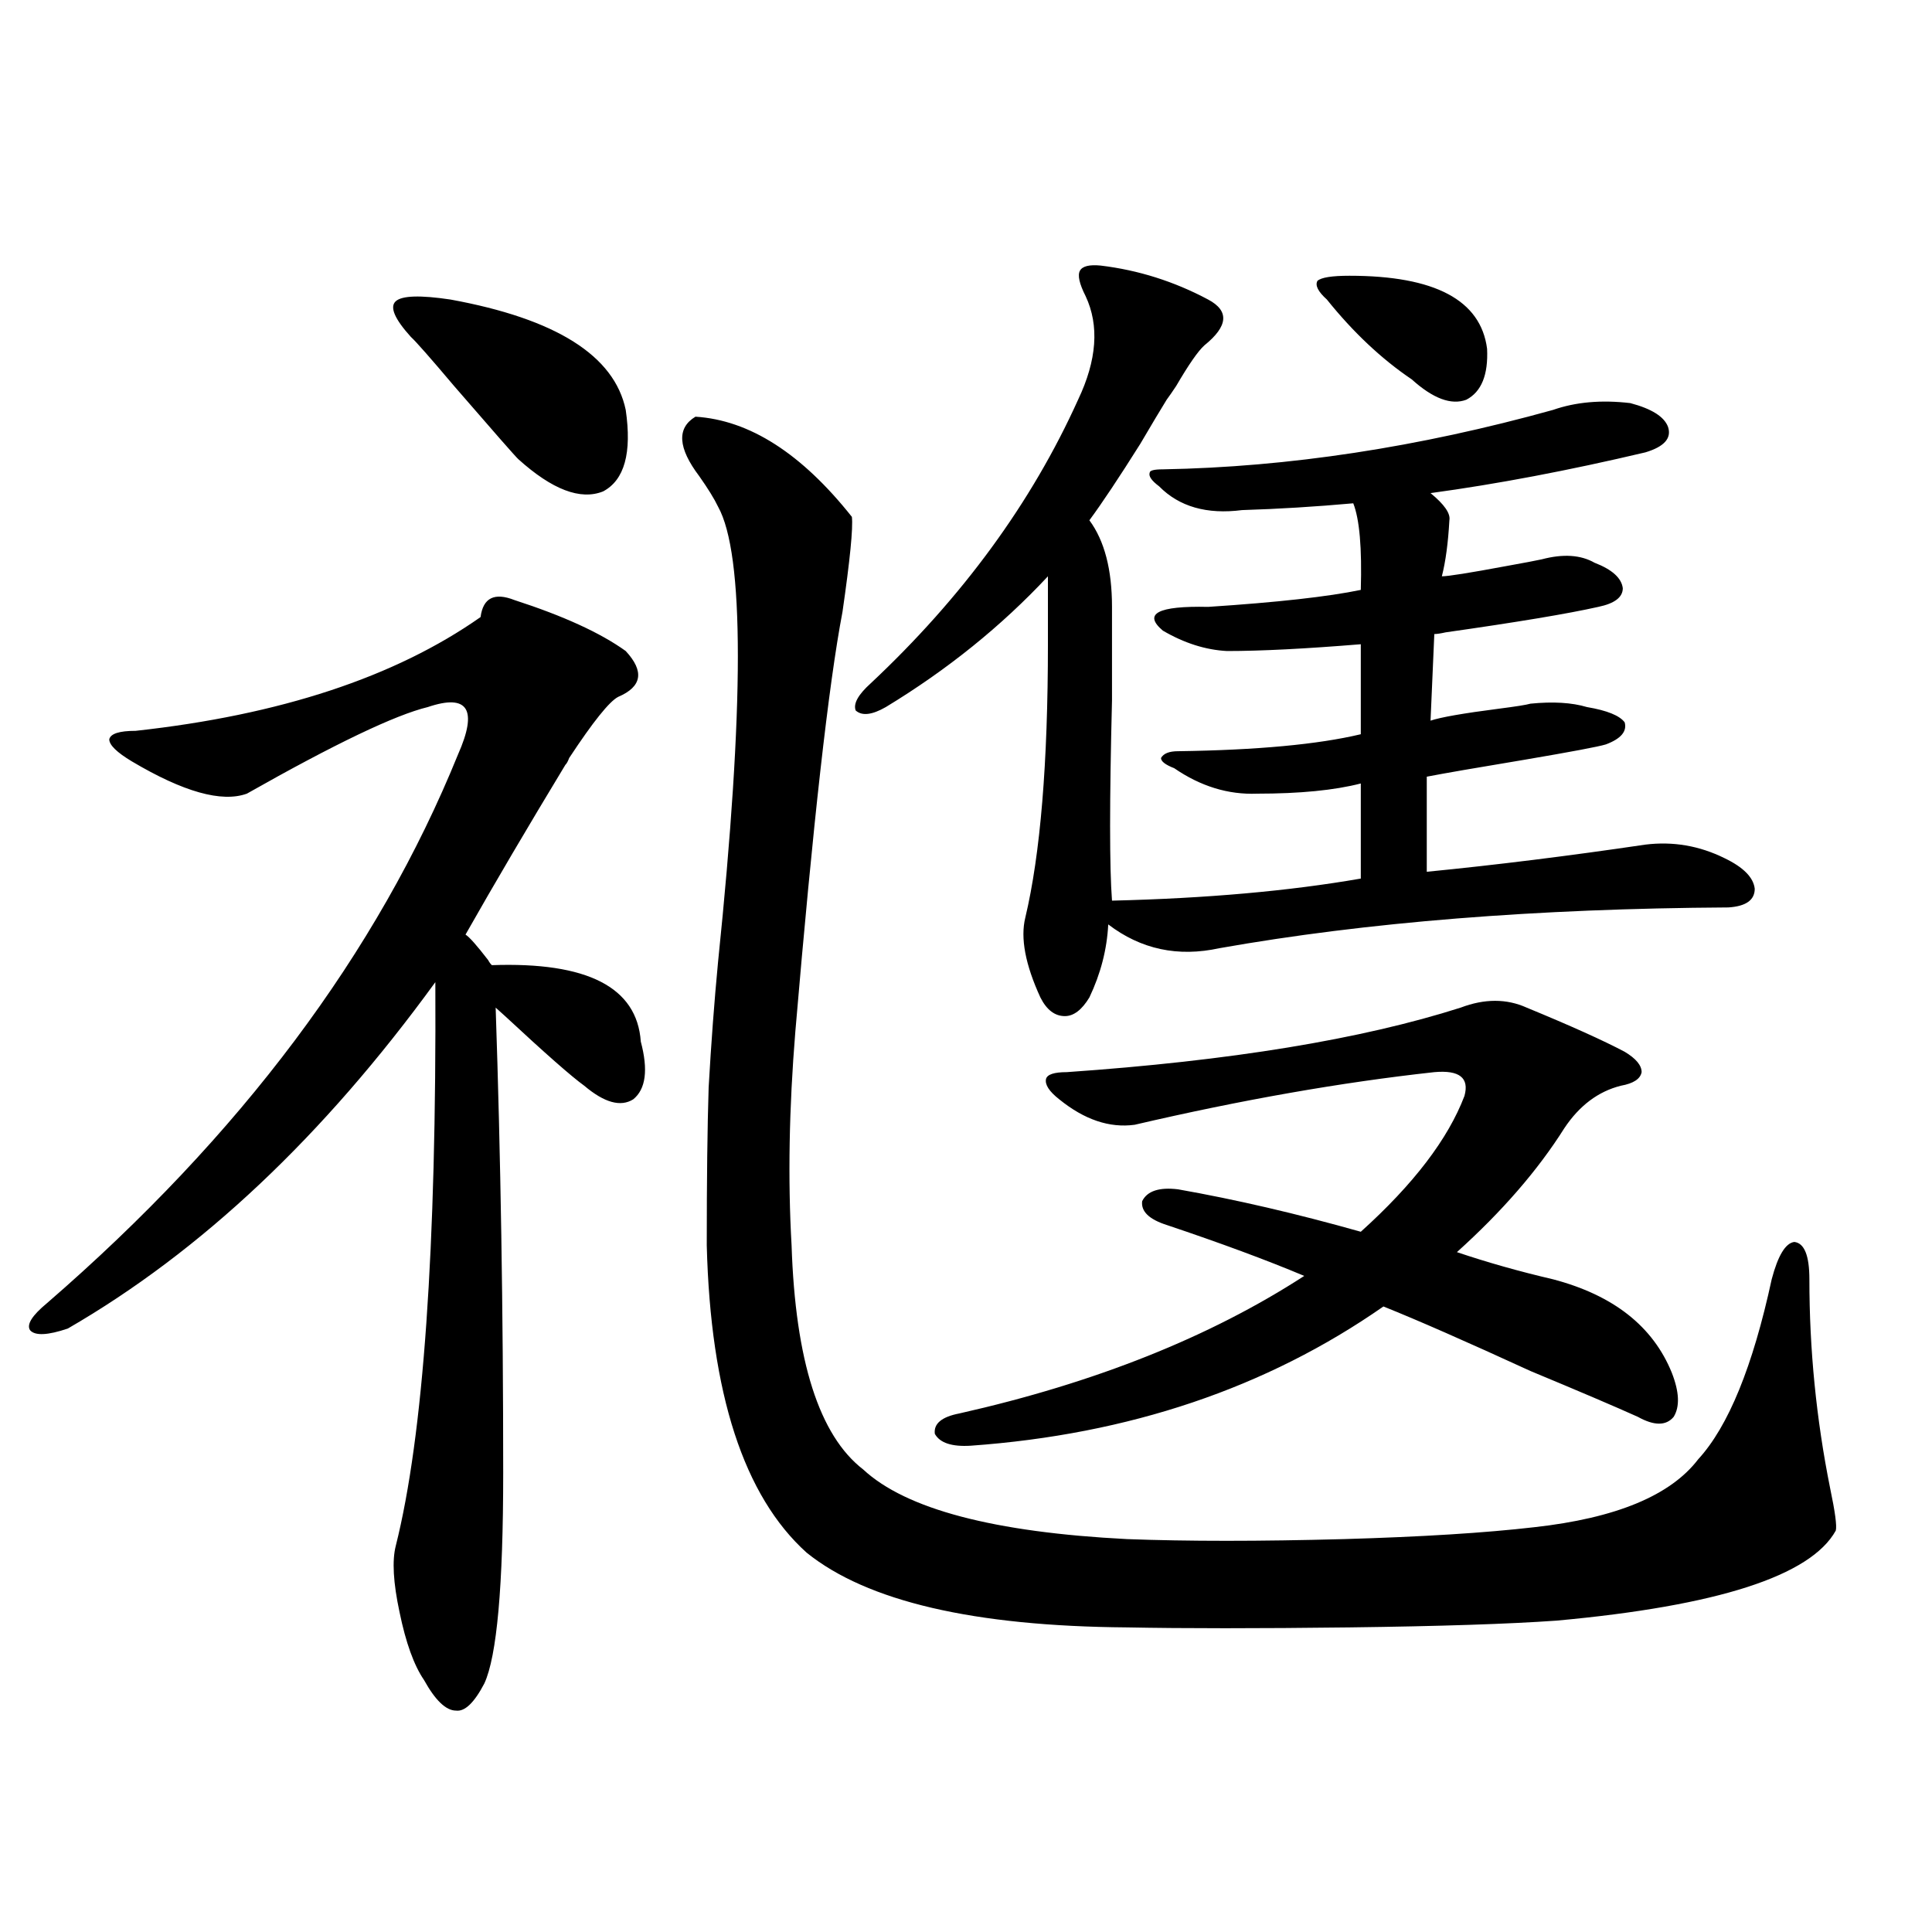
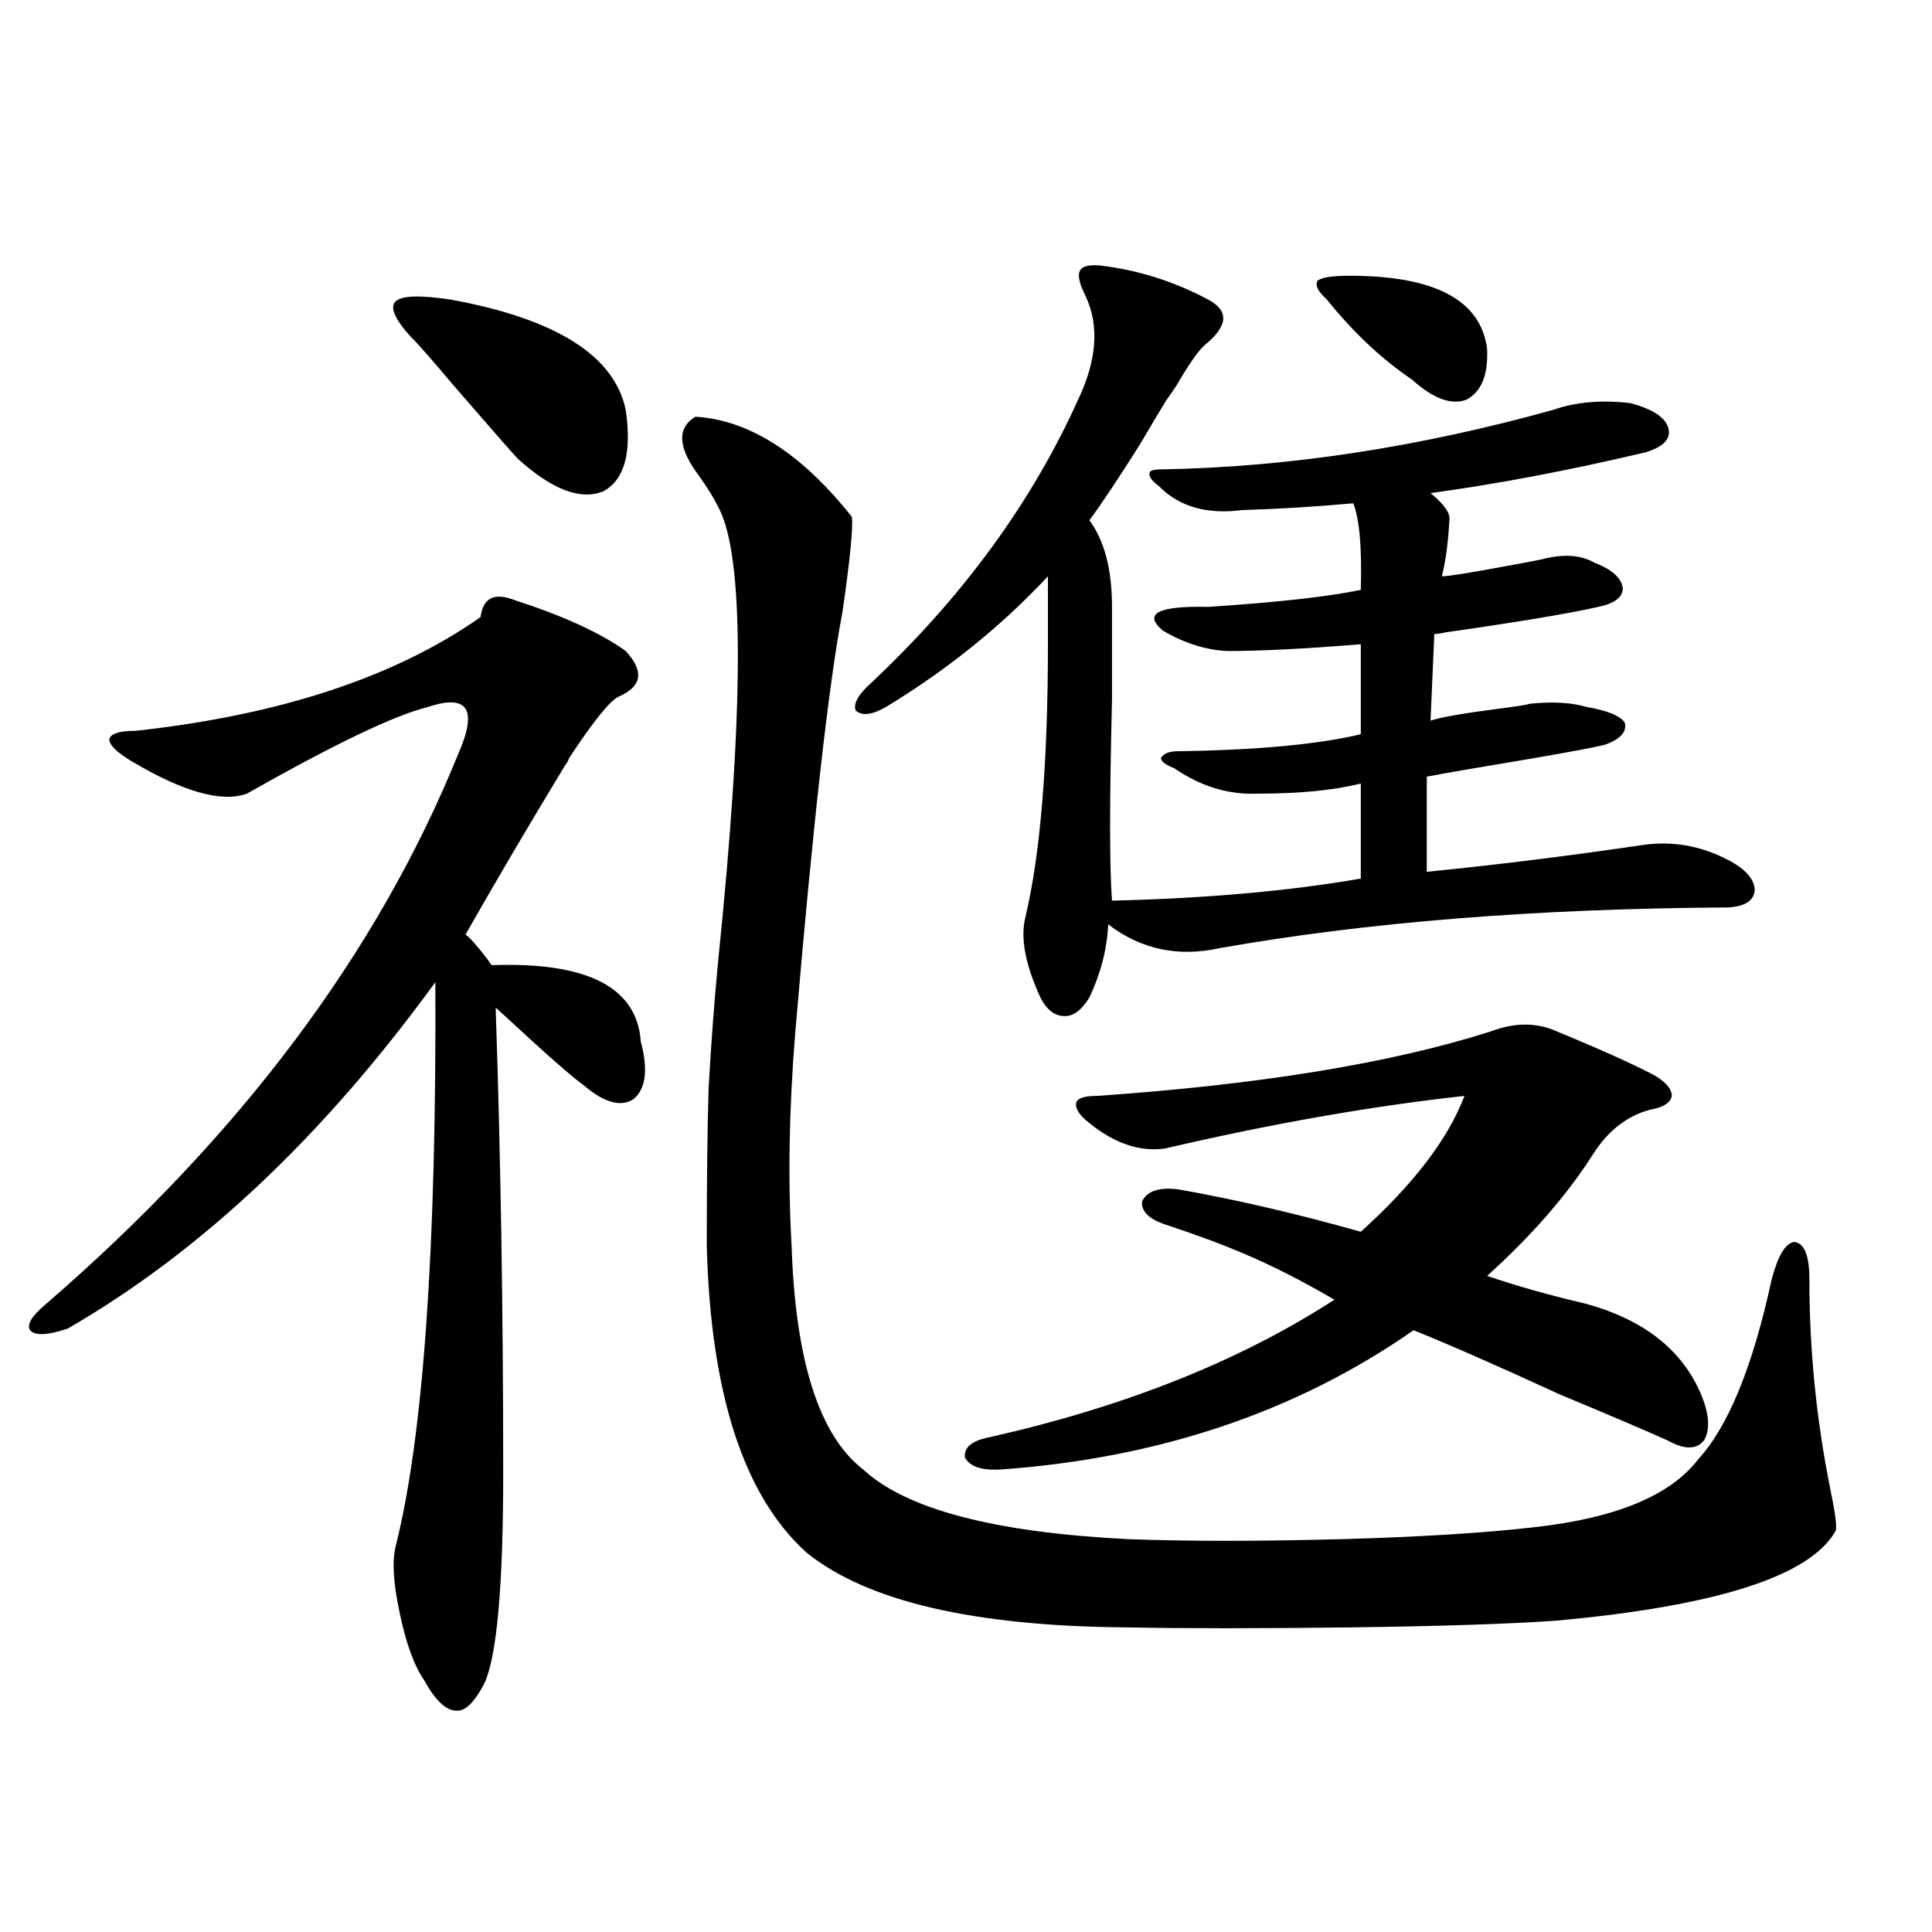
<svg xmlns="http://www.w3.org/2000/svg" version="1.1" id="图层_1" x="0px" y="0px" width="1000px" height="1000px" viewBox="0 0 1000 1000" enable-background="new 0 0 1000 1000" xml:space="preserve">
-   <path d="M266.311,310.602c25.365,8.212,44.542,17.001,57.56,26.367c9.756,10.547,8.445,18.457-3.902,23.73  c-4.558,2.349-13.018,12.896-25.365,31.641c-0.655,1.758-1.311,2.938-1.951,3.516c-19.512,32.231-36.752,61.523-51.706,87.891  c1.951,1.181,5.854,5.575,11.707,13.184c0.641,1.181,1.296,2.06,1.951,2.637c49.42-1.758,75.12,11.426,77.071,39.551  c3.902,14.653,2.592,24.609-3.902,29.883c-6.509,4.106-14.969,1.758-25.365-7.031c-6.509-4.683-20.167-16.699-40.975-36.035  c-2.606-2.335-4.237-3.804-4.878-4.395c2.592,76.767,3.902,157.036,3.902,240.82c0,58.599-3.262,94.922-9.756,108.984  c-5.213,9.956-10.091,14.64-14.634,14.063c-5.213,0-10.731-5.273-16.584-15.82c-5.213-7.622-9.436-19.336-12.683-35.156  c-3.262-15.229-3.902-26.655-1.951-34.277c14.298-56.827,21.127-154.097,20.487-291.797  c-57.895,79.692-121.308,139.458-190.239,179.297c-10.412,3.516-16.92,3.817-19.512,0.879c-1.951-2.925,0.976-7.608,8.78-14.063  c100.15-86.71,171.047-181.343,212.677-283.887c5.198-11.714,6.494-19.624,3.902-23.73c-2.606-4.093-9.115-4.395-19.511-0.879  c-16.92,4.106-48.139,19.048-93.656,44.824c-13.018,4.696-32.85-0.879-59.511-16.699c-7.805-4.683-11.707-8.487-11.707-11.426  c0.64-2.925,5.198-4.395,13.658-4.395c74.785-8.198,134.295-27.823,178.532-58.887C250.046,309.435,255.899,306.509,266.311,310.602  z M212.654,174.371c-8.46-9.366-11.067-15.519-7.805-18.457c3.247-2.926,12.683-3.214,28.292-0.879  c54.632,9.97,84.875,29.004,90.729,57.129c3.247,22.274-0.655,36.337-11.707,42.188c-11.707,4.696-26.341-0.879-43.901-16.699  c-1.311-1.168-12.362-13.761-33.169-37.793C222.729,185.22,215.245,176.719,212.654,174.371z M359.967,215.68  c27.957,1.758,54.953,19.047,80.974,51.855c0.641,5.864-0.976,22.274-4.878,49.219c-7.164,37.505-15.289,109.863-24.39,217.09  c-3.262,39.853-3.902,76.767-1.951,110.742c1.951,59.766,14.299,98.438,37.072,116.016c22.104,20.517,67.636,32.52,136.582,36.035  c31.219,1.181,68.611,1.181,112.192,0c40.319-1.167,73.169-3.214,98.534-6.152c42.271-4.683,70.563-16.397,84.876-35.156  c15.609-16.987,28.292-48.038,38.048-93.164c3.247-12.305,7.149-18.745,11.707-19.336c5.198,0.591,7.805,7.031,7.805,19.336  c0,36.337,3.567,72.372,10.731,108.105c2.592,12.305,3.567,19.638,2.927,21.973c-13.018,23.442-61.142,38.96-144.387,46.582  c-24.725,1.758-60.486,2.925-107.314,3.516c-47.483,0.577-85.852,0.577-115.119,0c-79.357-0.591-134.631-13.485-165.85-38.672  c-32.529-29.292-49.755-82.315-51.706-159.082c0-33.976,0.32-61.222,0.976-81.738c1.296-22.852,2.927-44.522,4.878-65.039  c13.658-132.413,13.658-210.938,0-235.547c-1.951-4.093-5.213-9.366-9.756-15.82C350.852,231.802,350.211,221.543,359.967,215.68z   M843.857,208.648c11.052,2.938,17.561,7.031,19.512,12.305c1.951,5.863-1.951,10.258-11.707,13.184  c-39.679,9.379-76.751,16.41-111.217,21.094c7.149,5.863,10.396,10.547,9.756,14.063c-0.655,11.728-1.951,21.396-3.902,29.004  c3.247,0,14.299-1.758,33.17-5.273c9.756-1.758,15.93-2.925,18.536-3.516c11.052-2.925,20.152-2.335,27.316,1.758  c9.101,3.516,13.979,7.91,14.634,13.184c0,4.696-4.237,7.91-12.683,9.668c-15.609,3.516-41.95,7.91-79.022,13.184  c-2.606,0.591-4.558,0.879-5.854,0.879l-1.951,44.824c5.198-1.758,16.905-3.804,35.121-6.152c9.101-1.167,14.634-2.046,16.585-2.637  c11.707-1.167,21.463-0.577,29.268,1.758c10.396,1.758,16.905,4.395,19.512,7.91c1.296,4.696-1.951,8.501-9.756,11.426  c-3.902,1.181-17.896,3.817-41.95,7.91c-24.725,4.106-41.63,7.031-50.73,8.789v49.219c35.762-3.516,73.489-8.198,113.168-14.063  c14.299-1.758,27.957,0.591,40.975,7.031c9.756,4.696,14.954,9.97,15.609,15.82c0,5.864-4.558,9.091-13.658,9.668  c-99.51,0.591-187.313,7.622-263.408,21.094c-21.463,4.696-40.654,0.591-57.56-12.305c-0.655,12.896-3.902,25.488-9.756,37.793  c-3.902,6.454-8.14,9.668-12.683,9.668c-5.213,0-9.436-3.214-12.683-9.668c-7.805-16.987-10.411-30.762-7.805-41.309  c7.805-32.808,11.707-79.98,11.707-141.504v-35.156c-24.069,25.79-52.041,48.34-83.9,67.676c-7.164,4.106-12.362,4.696-15.609,1.758  c-1.311-3.516,1.296-8.198,7.805-14.063c47.469-44.522,83.245-93.453,107.314-146.777c9.756-20.504,11.052-38.37,3.902-53.613  c-3.262-6.441-4.237-10.836-2.927-13.184c1.296-2.335,4.878-3.214,10.731-2.637c19.512,2.348,38.048,8.212,55.608,17.578  c11.052,5.863,10.396,13.773-1.951,23.73c-3.262,2.938-8.14,9.97-14.634,21.094c-1.951,2.938-3.582,5.273-4.878,7.031  c-3.262,5.273-7.805,12.895-13.658,22.852c-11.066,17.578-19.847,30.762-26.341,39.551c7.805,10.547,11.707,25.488,11.707,44.824  c0,9.38,0,25.488,0,48.34c-1.311,52.157-1.311,86.724,0,103.711c48.779-1.167,91.705-4.972,128.777-11.426v-49.219  c-13.658,3.516-31.554,5.273-53.657,5.273c-14.969,0.591-29.268-3.804-42.926-13.184c-4.558-1.758-6.829-3.516-6.829-5.273  c1.296-2.335,4.223-3.516,8.78-3.516c40.975-0.577,72.514-3.516,94.632-8.789v-46.582c-28.627,2.349-51.706,3.516-69.267,3.516  c-11.066-0.577-22.118-4.093-33.17-10.547c-10.411-8.789-2.606-12.882,23.414-12.305c35.762-2.335,62.103-5.273,79.022-8.789  c0.641-21.671-0.655-36.612-3.902-44.824c-19.512,1.758-38.703,2.938-57.56,3.516c-18.216,2.348-32.529-1.758-42.926-12.305  c-3.902-2.926-5.533-5.273-4.878-7.031c0-1.168,2.271-1.758,6.829-1.758c65.029-1.168,132.345-11.426,201.946-30.762  C815.565,208.071,828.889,206.891,843.857,208.648z M603.863,634.039c-9.115-2.925-13.338-7.031-12.683-12.305  c2.592-5.273,8.78-7.319,18.536-6.152c29.908,5.273,61.462,12.606,94.632,21.973c27.316-24.609,45.197-48.038,53.657-70.313  c2.592-9.366-2.606-13.472-15.609-12.305c-48.139,5.273-99.845,14.364-155.118,27.246c-13.018,1.758-26.021-2.637-39.023-13.184  c-5.213-4.093-7.484-7.608-6.829-10.547c0.641-2.335,4.223-3.516,10.731-3.516c84.541-5.851,152.512-16.987,203.897-33.398  c12.348-4.683,23.734-4.683,34.146,0c22.759,9.38,39.664,17.001,50.73,22.852c5.854,3.516,8.78,7.031,8.78,10.547  c-0.655,3.516-4.237,5.864-10.731,7.031c-11.707,2.938-21.463,10.259-29.268,21.973c-13.658,21.685-32.194,43.066-55.608,64.16  c15.609,5.273,32.194,9.97,49.755,14.063c31.219,8.212,51.706,24.321,61.462,48.34c3.902,9.97,4.223,17.578,0.976,22.852  c-3.902,4.696-10.091,4.696-18.536,0c-11.707-5.273-30.243-13.184-55.608-23.73c-33.17-15.229-58.535-26.367-76.096-33.398  c-60.486,42.188-131.704,66.22-213.653,72.07c-9.756,0.591-15.944-1.456-18.536-6.152c-0.655-5.273,3.567-8.789,12.683-10.547  c70.242-15.82,129.753-39.551,178.532-71.191C655.569,652.208,631.82,643.419,603.863,634.039z M698.495,142.73  c44.222,0,67.956,12.606,71.218,37.793c0.641,13.485-2.927,22.274-10.731,26.367c-7.805,2.938-17.24-0.577-28.292-10.547  c-15.609-10.547-30.243-24.308-43.901-41.309c-4.558-4.093-6.188-7.32-4.878-9.668C683.861,143.609,689.38,142.73,698.495,142.73z" />
+   <path d="M266.311,310.602c25.365,8.212,44.542,17.001,57.56,26.367c9.756,10.547,8.445,18.457-3.902,23.73  c-4.558,2.349-13.018,12.896-25.365,31.641c-0.655,1.758-1.311,2.938-1.951,3.516c-19.512,32.231-36.752,61.523-51.706,87.891  c1.951,1.181,5.854,5.575,11.707,13.184c0.641,1.181,1.296,2.06,1.951,2.637c49.42-1.758,75.12,11.426,77.071,39.551  c3.902,14.653,2.592,24.609-3.902,29.883c-6.509,4.106-14.969,1.758-25.365-7.031c-6.509-4.683-20.167-16.699-40.975-36.035  c-2.606-2.335-4.237-3.804-4.878-4.395c2.592,76.767,3.902,157.036,3.902,240.82c0,58.599-3.262,94.922-9.756,108.984  c-5.213,9.956-10.091,14.64-14.634,14.063c-5.213,0-10.731-5.273-16.584-15.82c-5.213-7.622-9.436-19.336-12.683-35.156  c-3.262-15.229-3.902-26.655-1.951-34.277c14.298-56.827,21.127-154.097,20.487-291.797  c-57.895,79.692-121.308,139.458-190.239,179.297c-10.412,3.516-16.92,3.817-19.512,0.879c-1.951-2.925,0.976-7.608,8.78-14.063  c100.15-86.71,171.047-181.343,212.677-283.887c5.198-11.714,6.494-19.624,3.902-23.73c-2.606-4.093-9.115-4.395-19.511-0.879  c-16.92,4.106-48.139,19.048-93.656,44.824c-13.018,4.696-32.85-0.879-59.511-16.699c-7.805-4.683-11.707-8.487-11.707-11.426  c0.64-2.925,5.198-4.395,13.658-4.395c74.785-8.198,134.295-27.823,178.532-58.887C250.046,309.435,255.899,306.509,266.311,310.602  z M212.654,174.371c-8.46-9.366-11.067-15.519-7.805-18.457c3.247-2.926,12.683-3.214,28.292-0.879  c54.632,9.97,84.875,29.004,90.729,57.129c3.247,22.274-0.655,36.337-11.707,42.188c-11.707,4.696-26.341-0.879-43.901-16.699  c-1.311-1.168-12.362-13.761-33.169-37.793C222.729,185.22,215.245,176.719,212.654,174.371z M359.967,215.68  c27.957,1.758,54.953,19.047,80.974,51.855c0.641,5.864-0.976,22.274-4.878,49.219c-7.164,37.505-15.289,109.863-24.39,217.09  c-3.262,39.853-3.902,76.767-1.951,110.742c1.951,59.766,14.299,98.438,37.072,116.016c22.104,20.517,67.636,32.52,136.582,36.035  c31.219,1.181,68.611,1.181,112.192,0c40.319-1.167,73.169-3.214,98.534-6.152c42.271-4.683,70.563-16.397,84.876-35.156  c15.609-16.987,28.292-48.038,38.048-93.164c3.247-12.305,7.149-18.745,11.707-19.336c5.198,0.591,7.805,7.031,7.805,19.336  c0,36.337,3.567,72.372,10.731,108.105c2.592,12.305,3.567,19.638,2.927,21.973c-13.018,23.442-61.142,38.96-144.387,46.582  c-24.725,1.758-60.486,2.925-107.314,3.516c-47.483,0.577-85.852,0.577-115.119,0c-79.357-0.591-134.631-13.485-165.85-38.672  c-32.529-29.292-49.755-82.315-51.706-159.082c0-33.976,0.32-61.222,0.976-81.738c1.296-22.852,2.927-44.522,4.878-65.039  c13.658-132.413,13.658-210.938,0-235.547c-1.951-4.093-5.213-9.366-9.756-15.82C350.852,231.802,350.211,221.543,359.967,215.68z   M843.857,208.648c11.052,2.938,17.561,7.031,19.512,12.305c1.951,5.863-1.951,10.258-11.707,13.184  c-39.679,9.379-76.751,16.41-111.217,21.094c7.149,5.863,10.396,10.547,9.756,14.063c-0.655,11.728-1.951,21.396-3.902,29.004  c3.247,0,14.299-1.758,33.17-5.273c9.756-1.758,15.93-2.925,18.536-3.516c11.052-2.925,20.152-2.335,27.316,1.758  c9.101,3.516,13.979,7.91,14.634,13.184c0,4.696-4.237,7.91-12.683,9.668c-15.609,3.516-41.95,7.91-79.022,13.184  c-2.606,0.591-4.558,0.879-5.854,0.879l-1.951,44.824c5.198-1.758,16.905-3.804,35.121-6.152c9.101-1.167,14.634-2.046,16.585-2.637  c11.707-1.167,21.463-0.577,29.268,1.758c10.396,1.758,16.905,4.395,19.512,7.91c1.296,4.696-1.951,8.501-9.756,11.426  c-3.902,1.181-17.896,3.817-41.95,7.91c-24.725,4.106-41.63,7.031-50.73,8.789v49.219c35.762-3.516,73.489-8.198,113.168-14.063  c14.299-1.758,27.957,0.591,40.975,7.031c9.756,4.696,14.954,9.97,15.609,15.82c0,5.864-4.558,9.091-13.658,9.668  c-99.51,0.591-187.313,7.622-263.408,21.094c-21.463,4.696-40.654,0.591-57.56-12.305c-0.655,12.896-3.902,25.488-9.756,37.793  c-3.902,6.454-8.14,9.668-12.683,9.668c-5.213,0-9.436-3.214-12.683-9.668c-7.805-16.987-10.411-30.762-7.805-41.309  c7.805-32.808,11.707-79.98,11.707-141.504v-35.156c-24.069,25.79-52.041,48.34-83.9,67.676c-7.164,4.106-12.362,4.696-15.609,1.758  c-1.311-3.516,1.296-8.198,7.805-14.063c47.469-44.522,83.245-93.453,107.314-146.777c9.756-20.504,11.052-38.37,3.902-53.613  c-3.262-6.441-4.237-10.836-2.927-13.184c1.296-2.335,4.878-3.214,10.731-2.637c19.512,2.348,38.048,8.212,55.608,17.578  c11.052,5.863,10.396,13.773-1.951,23.73c-3.262,2.938-8.14,9.97-14.634,21.094c-1.951,2.938-3.582,5.273-4.878,7.031  c-3.262,5.273-7.805,12.895-13.658,22.852c-11.066,17.578-19.847,30.762-26.341,39.551c7.805,10.547,11.707,25.488,11.707,44.824  c0,9.38,0,25.488,0,48.34c-1.311,52.157-1.311,86.724,0,103.711c48.779-1.167,91.705-4.972,128.777-11.426v-49.219  c-13.658,3.516-31.554,5.273-53.657,5.273c-14.969,0.591-29.268-3.804-42.926-13.184c-4.558-1.758-6.829-3.516-6.829-5.273  c1.296-2.335,4.223-3.516,8.78-3.516c40.975-0.577,72.514-3.516,94.632-8.789v-46.582c-28.627,2.349-51.706,3.516-69.267,3.516  c-11.066-0.577-22.118-4.093-33.17-10.547c-10.411-8.789-2.606-12.882,23.414-12.305c35.762-2.335,62.103-5.273,79.022-8.789  c0.641-21.671-0.655-36.612-3.902-44.824c-19.512,1.758-38.703,2.938-57.56,3.516c-18.216,2.348-32.529-1.758-42.926-12.305  c-3.902-2.926-5.533-5.273-4.878-7.031c0-1.168,2.271-1.758,6.829-1.758c65.029-1.168,132.345-11.426,201.946-30.762  C815.565,208.071,828.889,206.891,843.857,208.648z M603.863,634.039c-9.115-2.925-13.338-7.031-12.683-12.305  c2.592-5.273,8.78-7.319,18.536-6.152c29.908,5.273,61.462,12.606,94.632,21.973c27.316-24.609,45.197-48.038,53.657-70.313  c-48.139,5.273-99.845,14.364-155.118,27.246c-13.018,1.758-26.021-2.637-39.023-13.184  c-5.213-4.093-7.484-7.608-6.829-10.547c0.641-2.335,4.223-3.516,10.731-3.516c84.541-5.851,152.512-16.987,203.897-33.398  c12.348-4.683,23.734-4.683,34.146,0c22.759,9.38,39.664,17.001,50.73,22.852c5.854,3.516,8.78,7.031,8.78,10.547  c-0.655,3.516-4.237,5.864-10.731,7.031c-11.707,2.938-21.463,10.259-29.268,21.973c-13.658,21.685-32.194,43.066-55.608,64.16  c15.609,5.273,32.194,9.97,49.755,14.063c31.219,8.212,51.706,24.321,61.462,48.34c3.902,9.97,4.223,17.578,0.976,22.852  c-3.902,4.696-10.091,4.696-18.536,0c-11.707-5.273-30.243-13.184-55.608-23.73c-33.17-15.229-58.535-26.367-76.096-33.398  c-60.486,42.188-131.704,66.22-213.653,72.07c-9.756,0.591-15.944-1.456-18.536-6.152c-0.655-5.273,3.567-8.789,12.683-10.547  c70.242-15.82,129.753-39.551,178.532-71.191C655.569,652.208,631.82,643.419,603.863,634.039z M698.495,142.73  c44.222,0,67.956,12.606,71.218,37.793c0.641,13.485-2.927,22.274-10.731,26.367c-7.805,2.938-17.24-0.577-28.292-10.547  c-15.609-10.547-30.243-24.308-43.901-41.309c-4.558-4.093-6.188-7.32-4.878-9.668C683.861,143.609,689.38,142.73,698.495,142.73z" />
</svg>